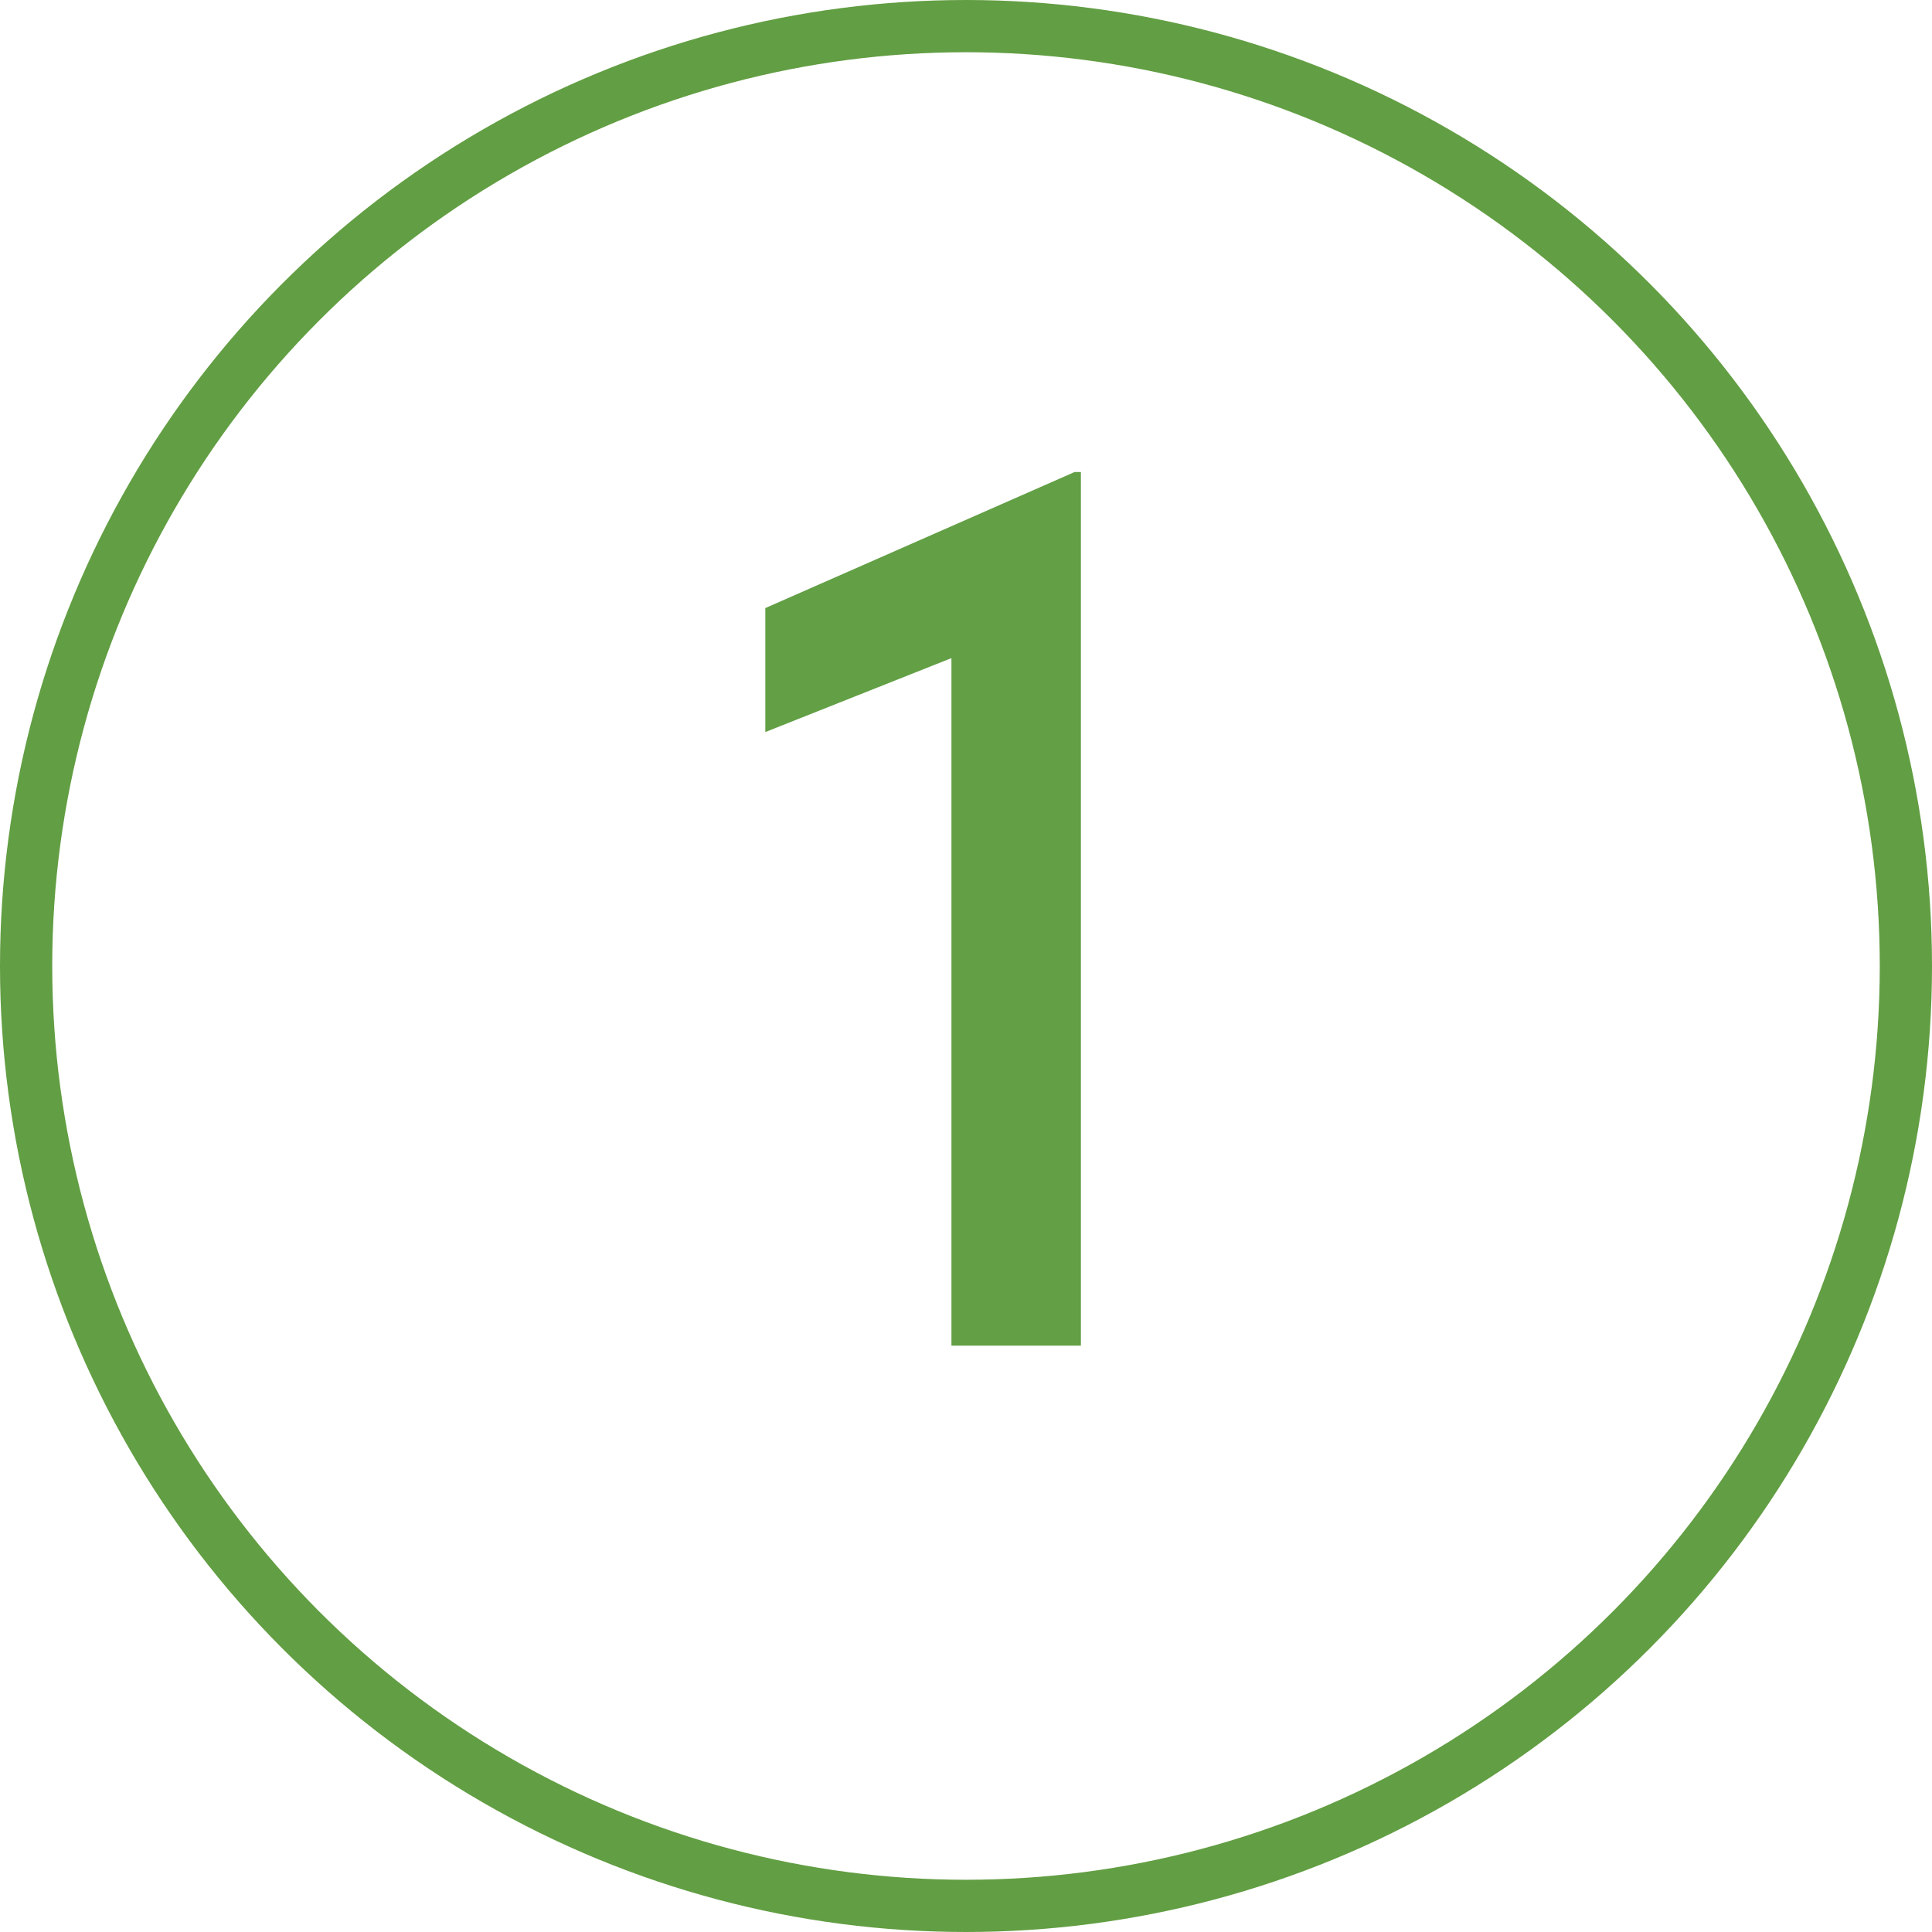
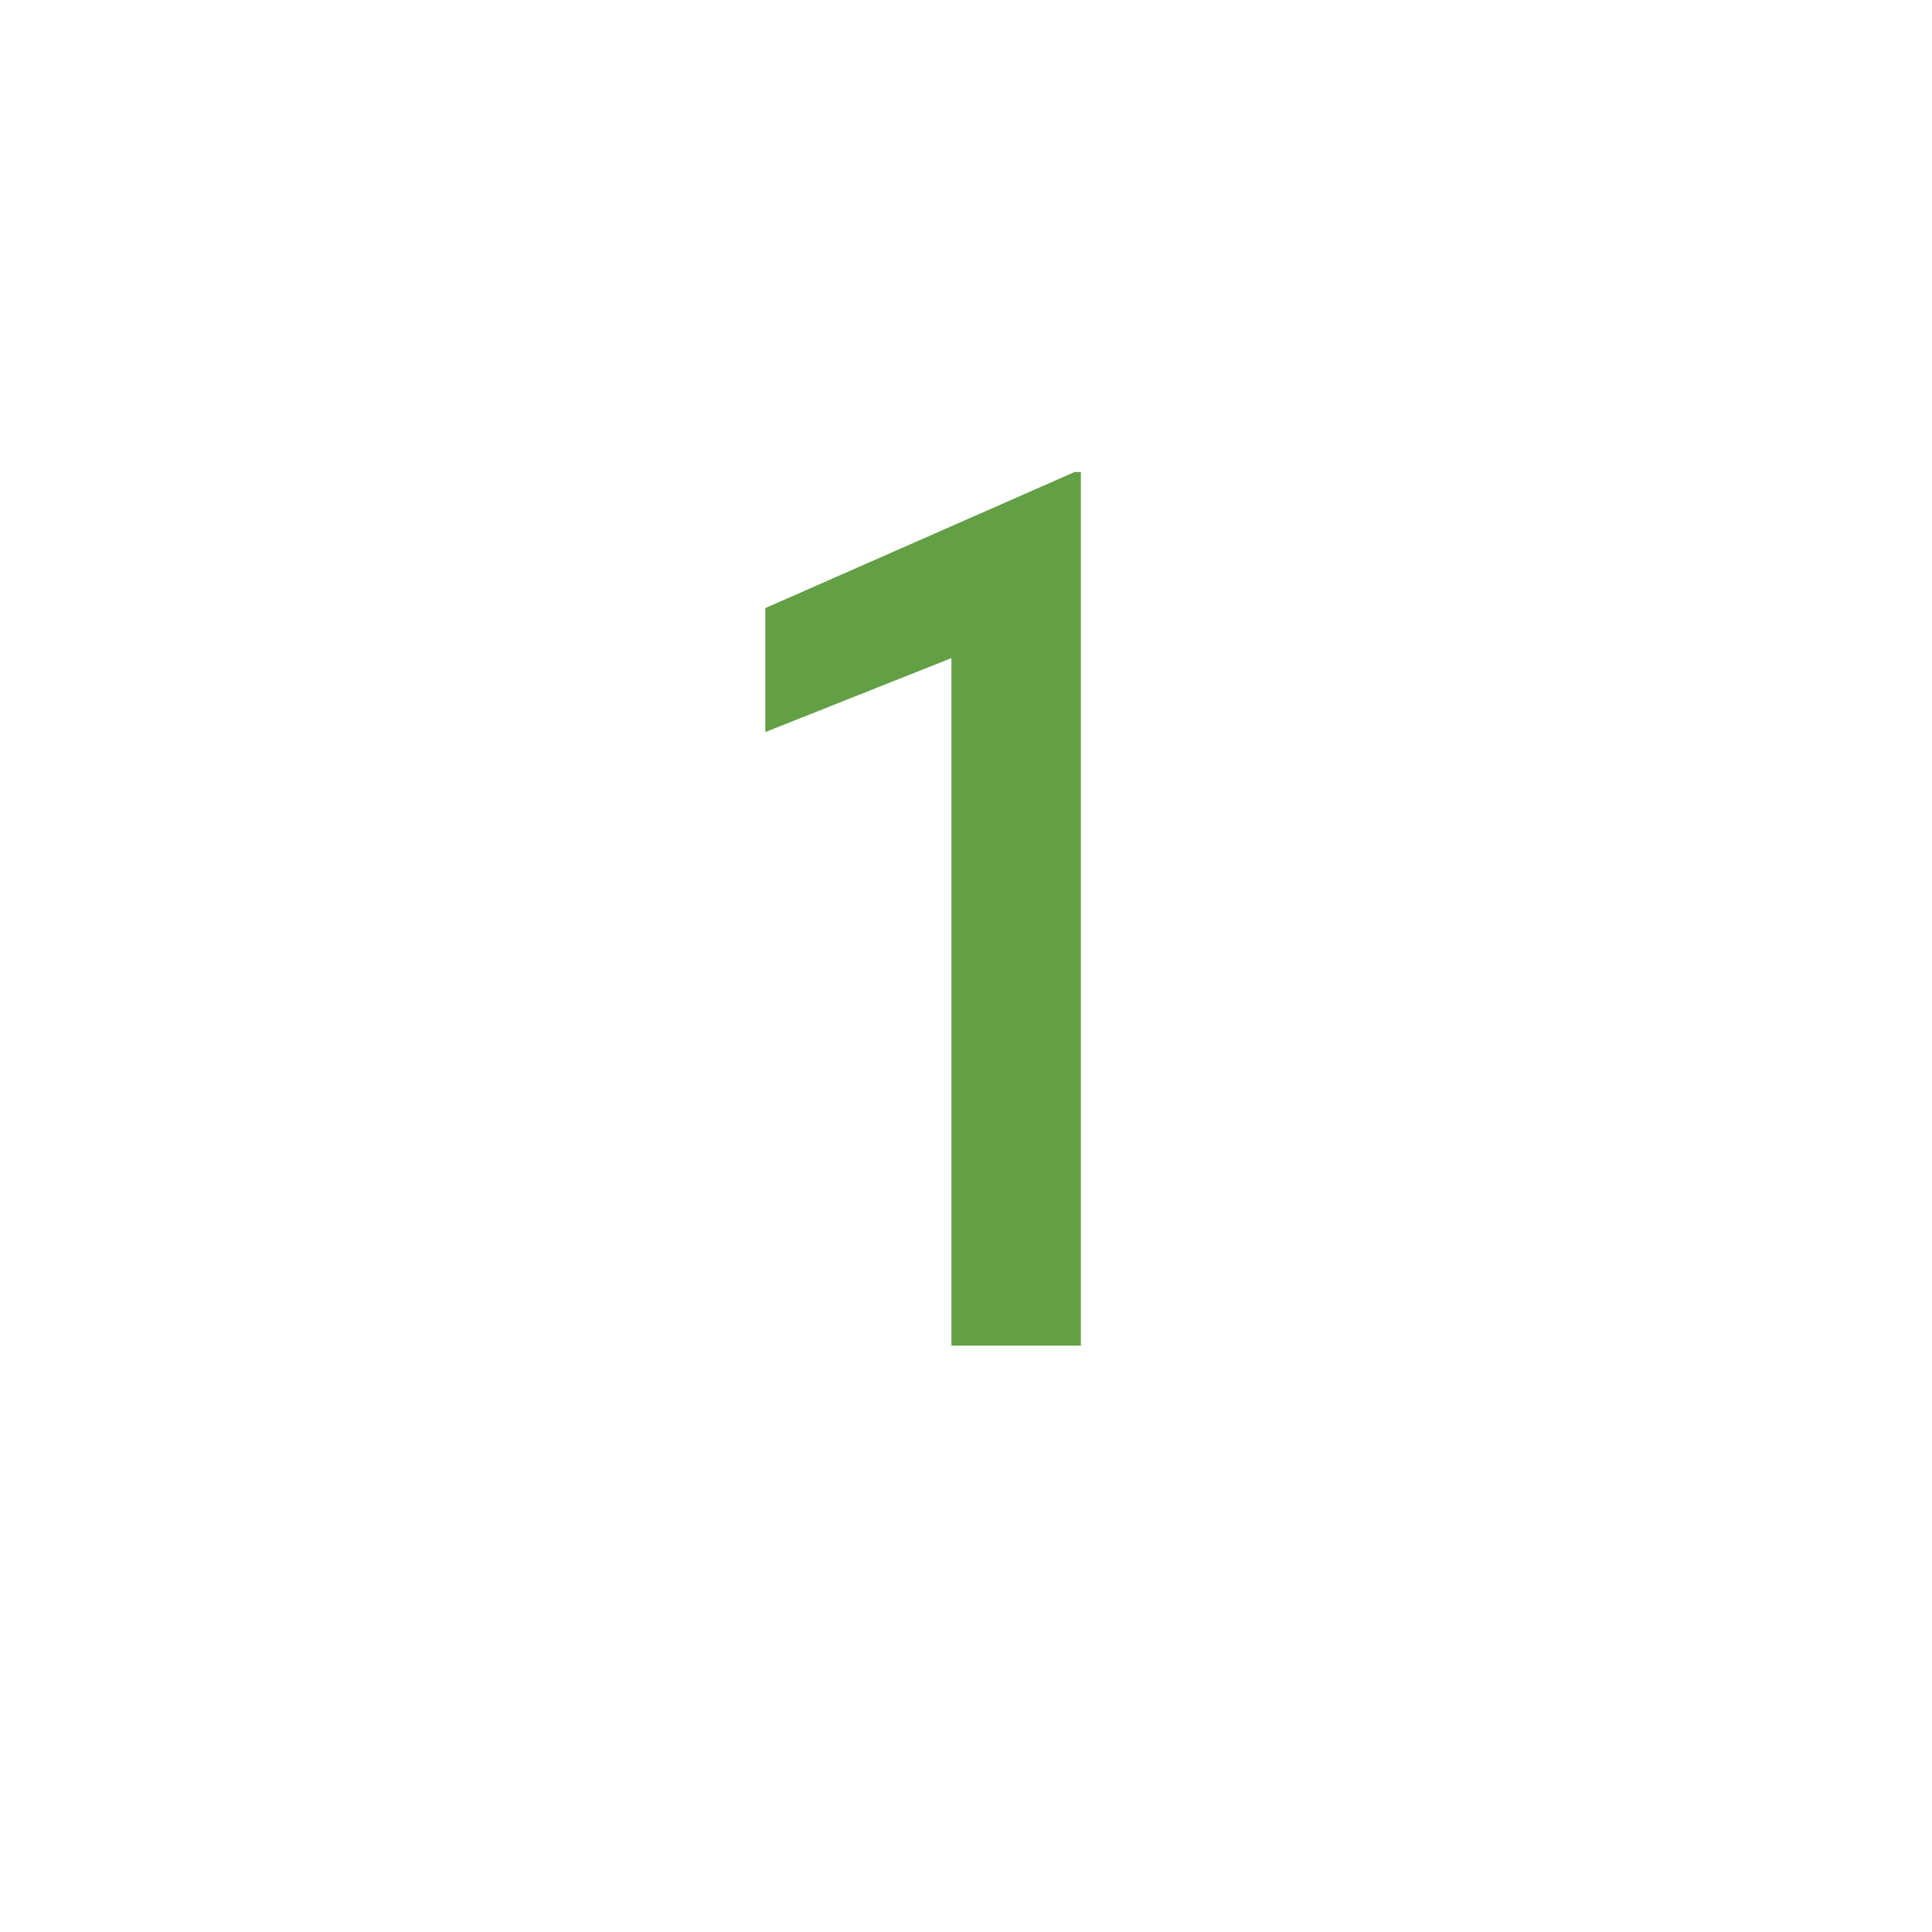
<svg xmlns="http://www.w3.org/2000/svg" id="Ebene_1" data-name="Ebene 1" viewBox="0 0 70.28 70.28">
  <defs>
    <style>
      .cls-1 {
        fill: none;
        stroke: #629e43;
        stroke-miterlimit: 10;
        stroke-width: 1.9px;
      }

      .cls-2 {
        fill: #629f45;
        stroke-width: 0px;
      }
    </style>
  </defs>
-   <circle class="cls-1" cx="35.14" cy="35.14" r="34.19" />
  <path class="cls-2" d="M39.08,17.17h.24v31.78h-4.71v-25.01l-6.77,2.69v-4.51l11.23-4.94Z" />
</svg>